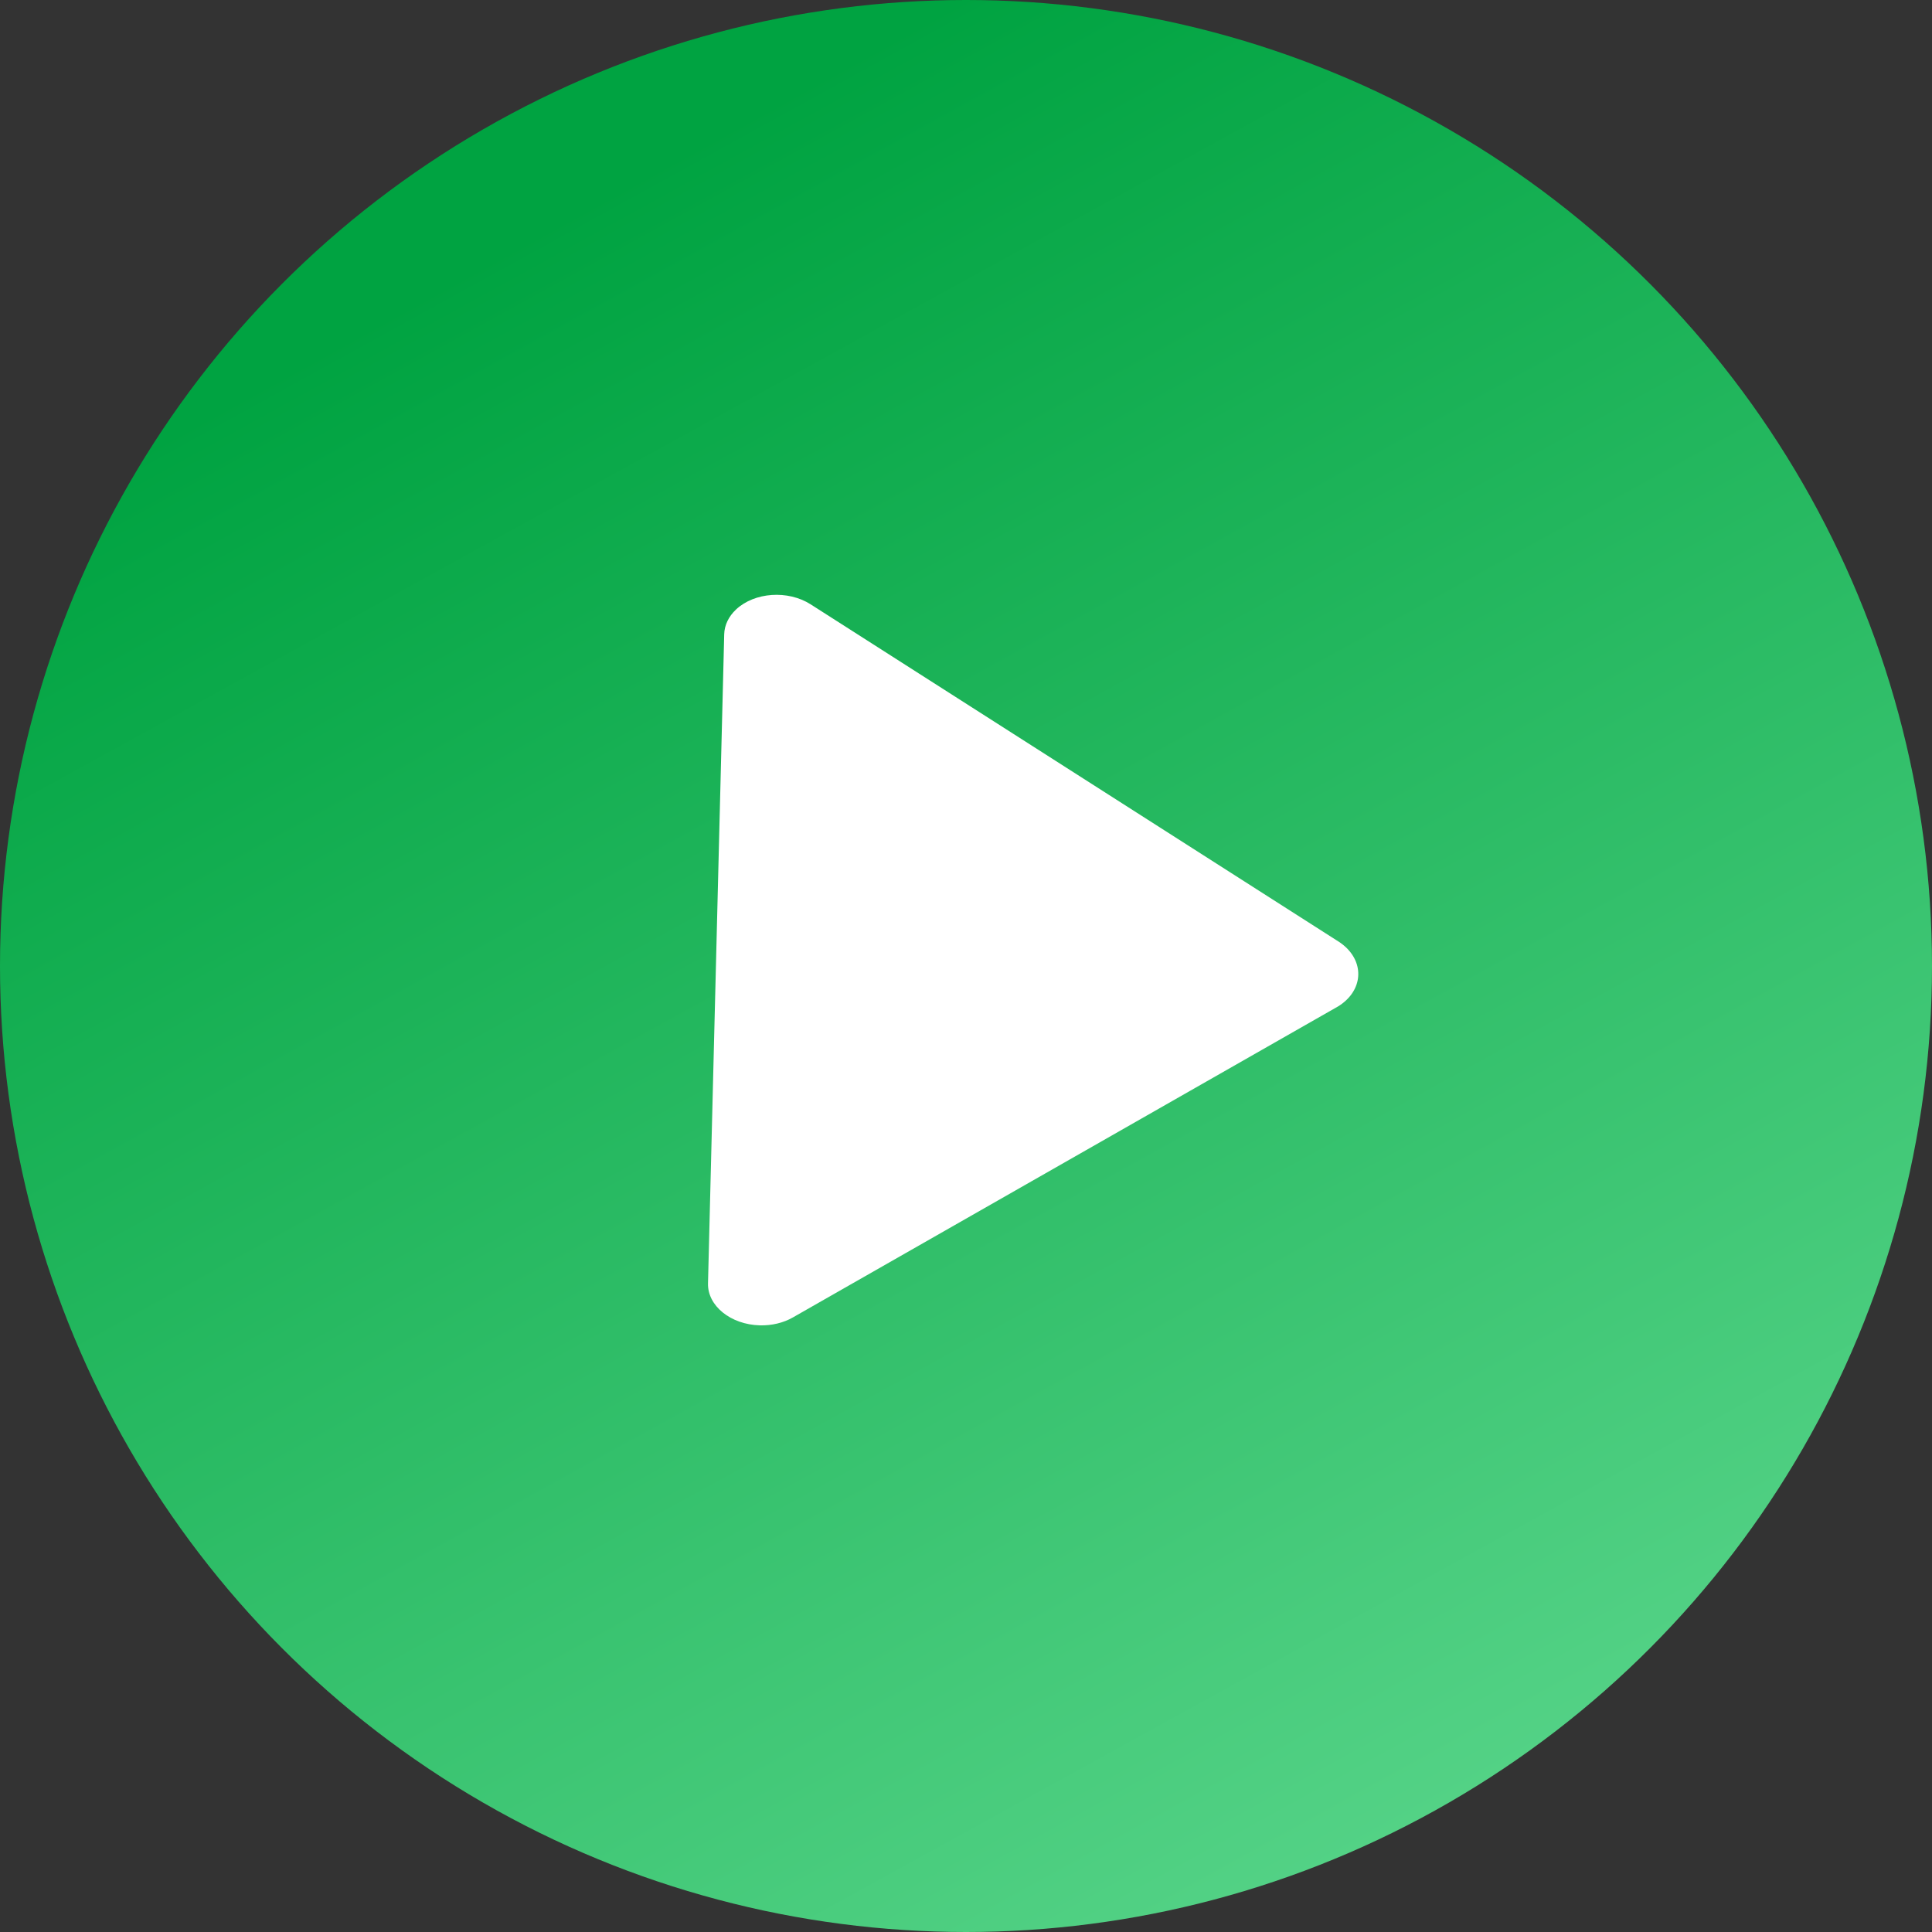
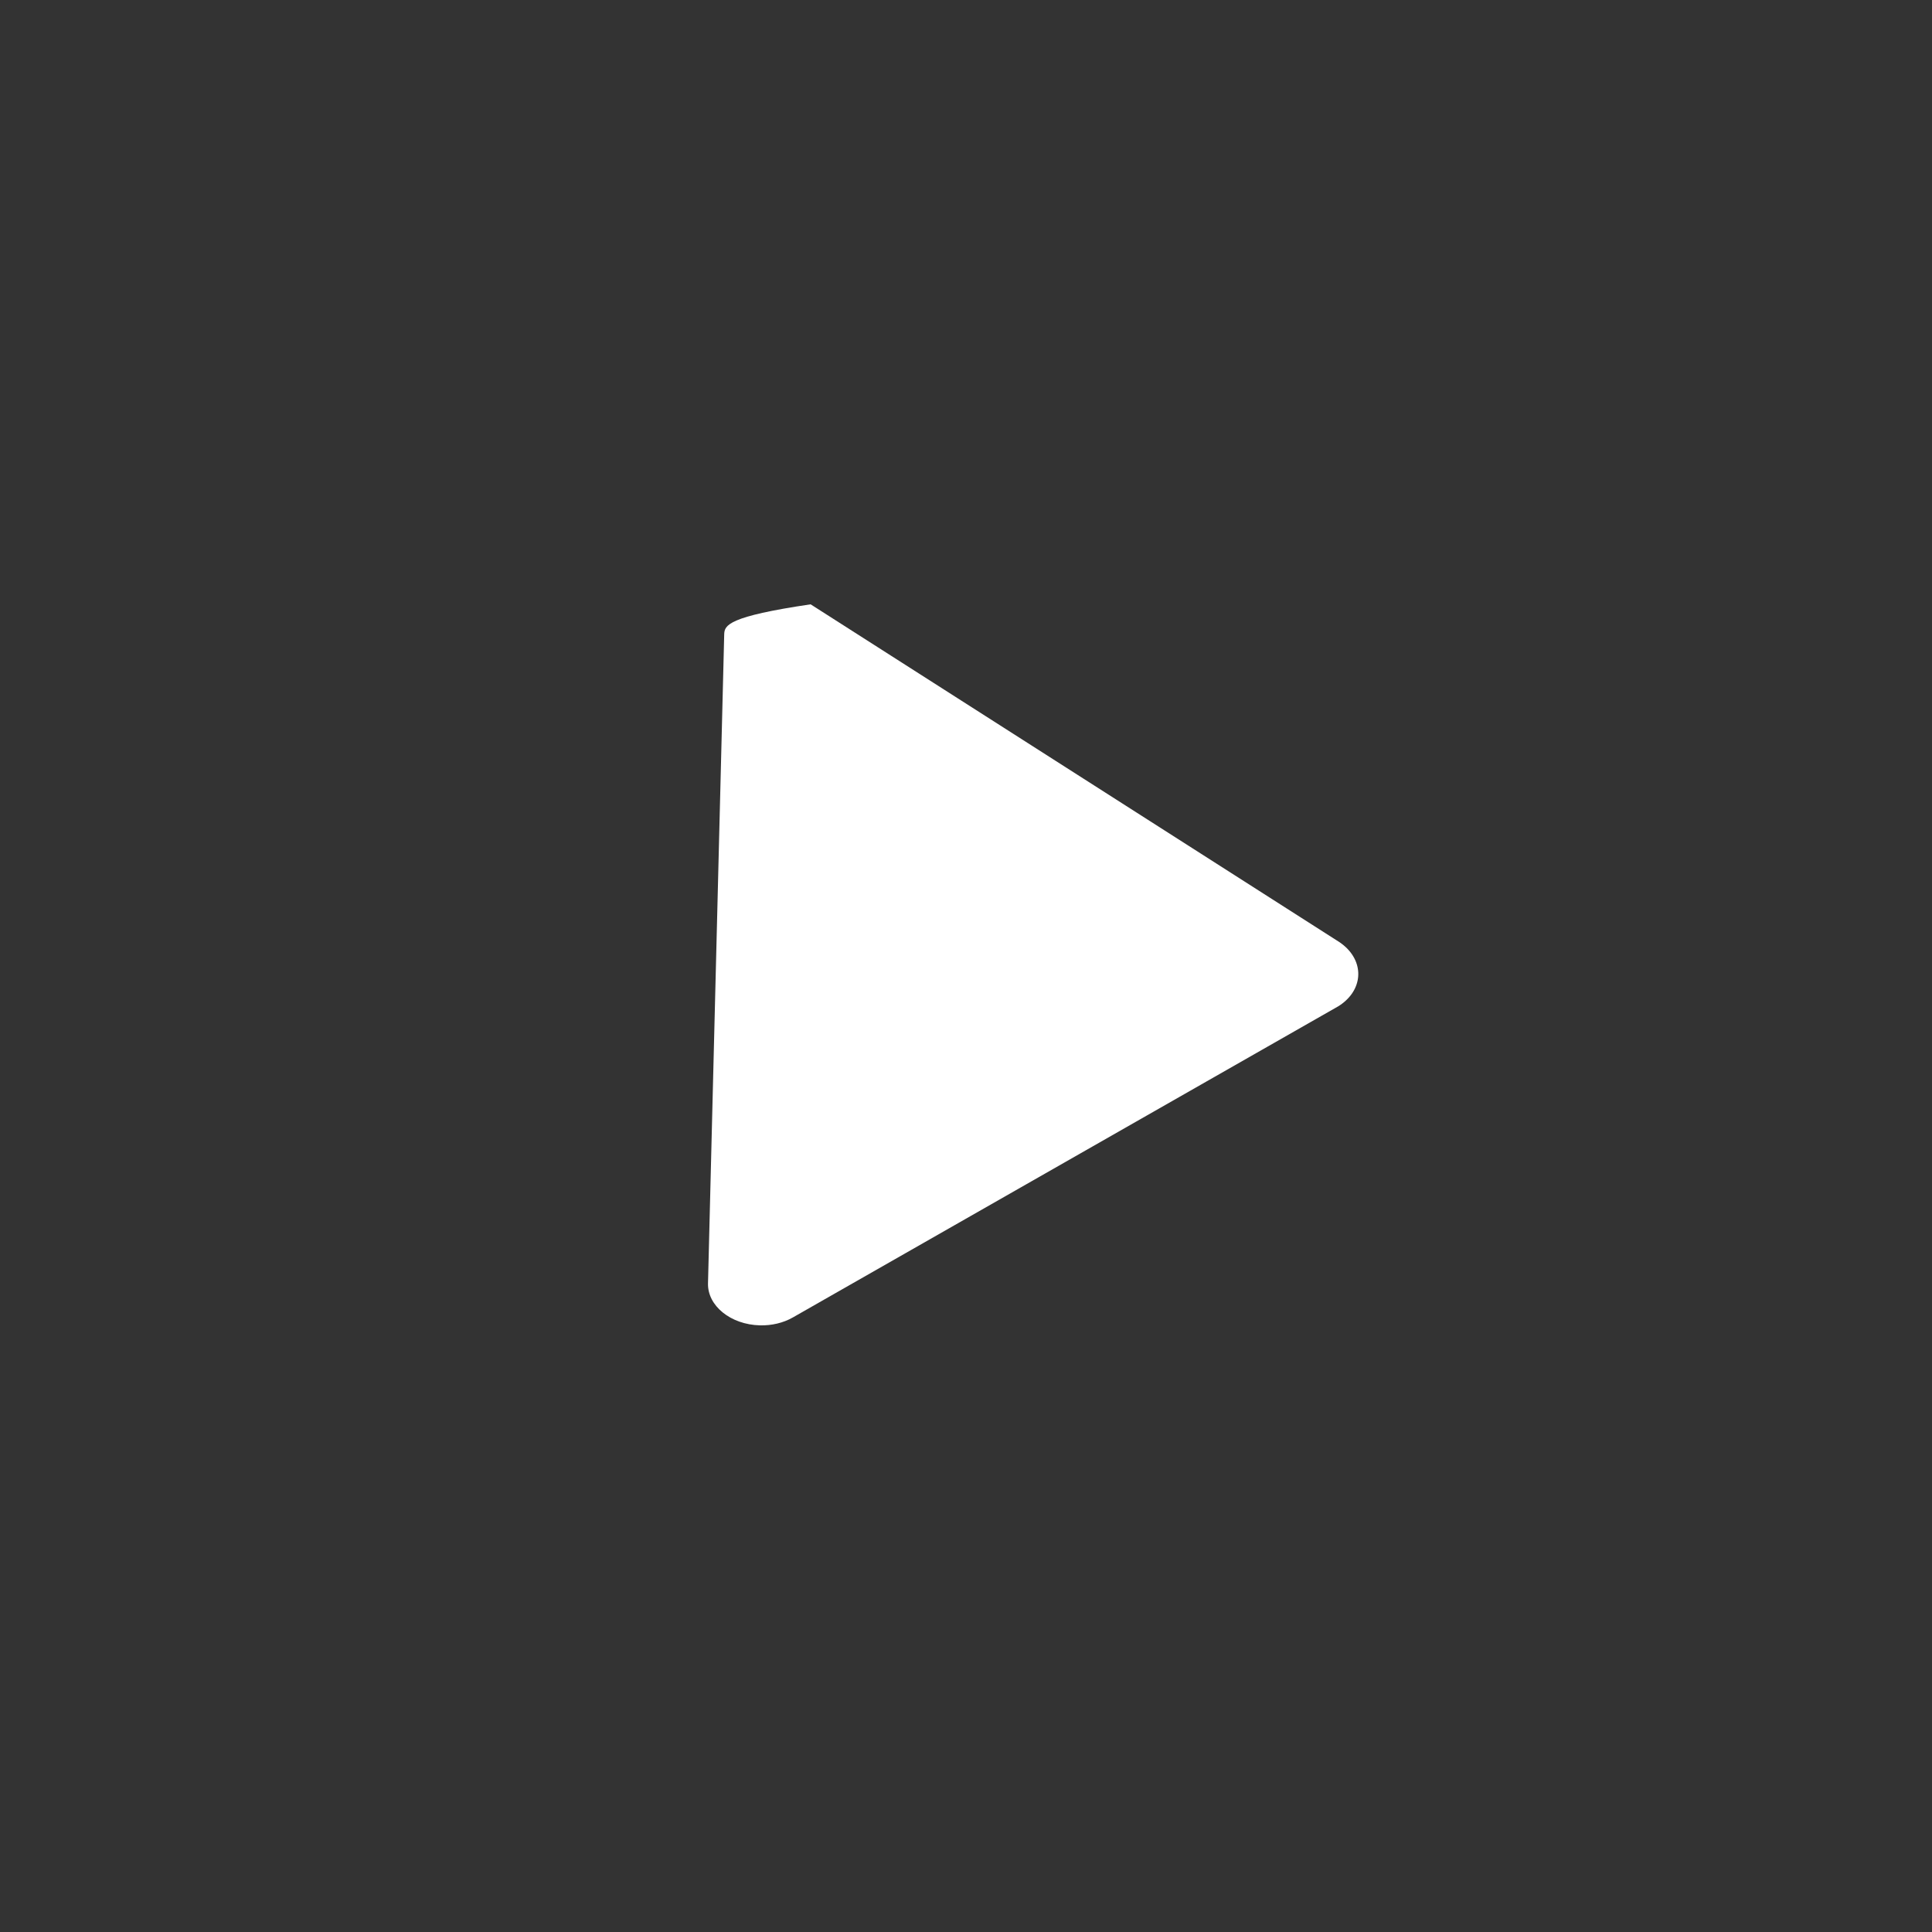
<svg xmlns="http://www.w3.org/2000/svg" width="54" height="54" viewBox="0 0 54 54" fill="none">
  <rect x="0" y="0" width="54" height="54" fill="#333333" stroke="none" />
-   <circle cx="27" cy="27" r="27" fill="url(#paint0_linear)" />
-   <path d="M37.402 28.128C38.055 27.725 38.154 26.988 37.622 26.48C37.569 26.43 37.51 26.382 37.447 26.339L22.657 16.891C22.023 16.487 21.09 16.551 20.574 17.034C20.366 17.229 20.249 17.472 20.242 17.726L19.789 35.87C19.773 36.498 20.423 37.023 21.239 37.044C21.571 37.052 21.895 36.975 22.159 36.824L37.402 28.128Z" fill="white" />
+   <path d="M37.402 28.128C38.055 27.725 38.154 26.988 37.622 26.48C37.569 26.43 37.51 26.382 37.447 26.339L22.657 16.891C20.366 17.229 20.249 17.472 20.242 17.726L19.789 35.87C19.773 36.498 20.423 37.023 21.239 37.044C21.571 37.052 21.895 36.975 22.159 36.824L37.402 28.128Z" fill="white" />
  <defs>
    <linearGradient id="paint0_linear" x1="18.119" y1="4.649" x2="43.272" y2="50.305" gradientUnits="userSpaceOnUse">
      <stop stop-color="#00A341" />
      <stop offset="1" stop-color="#55D387" />
    </linearGradient>
  </defs>
</svg>